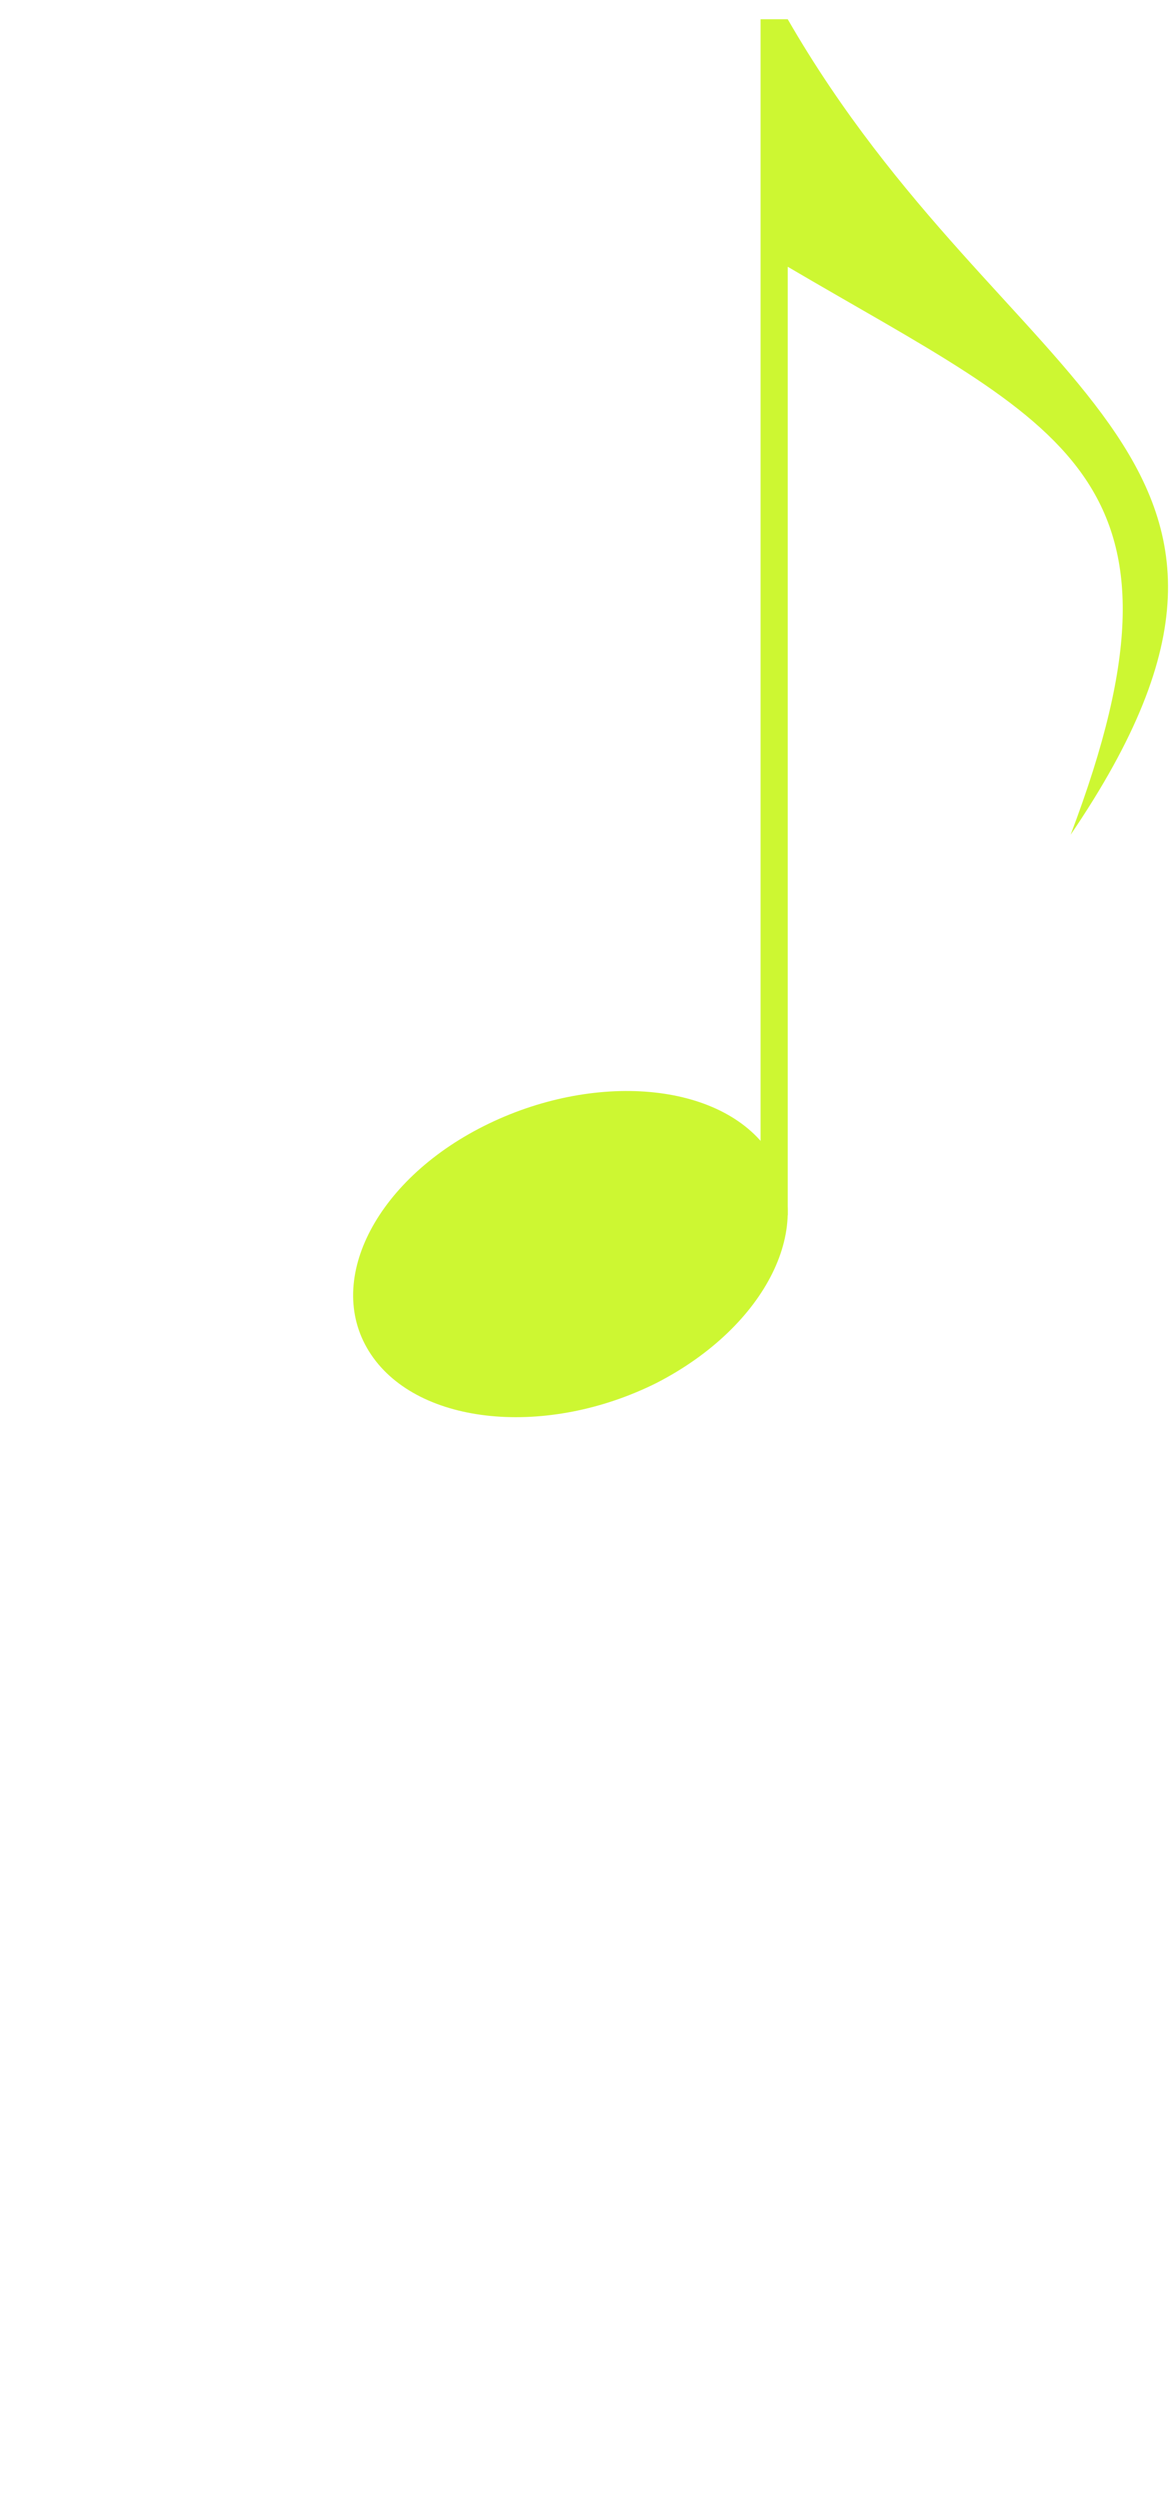
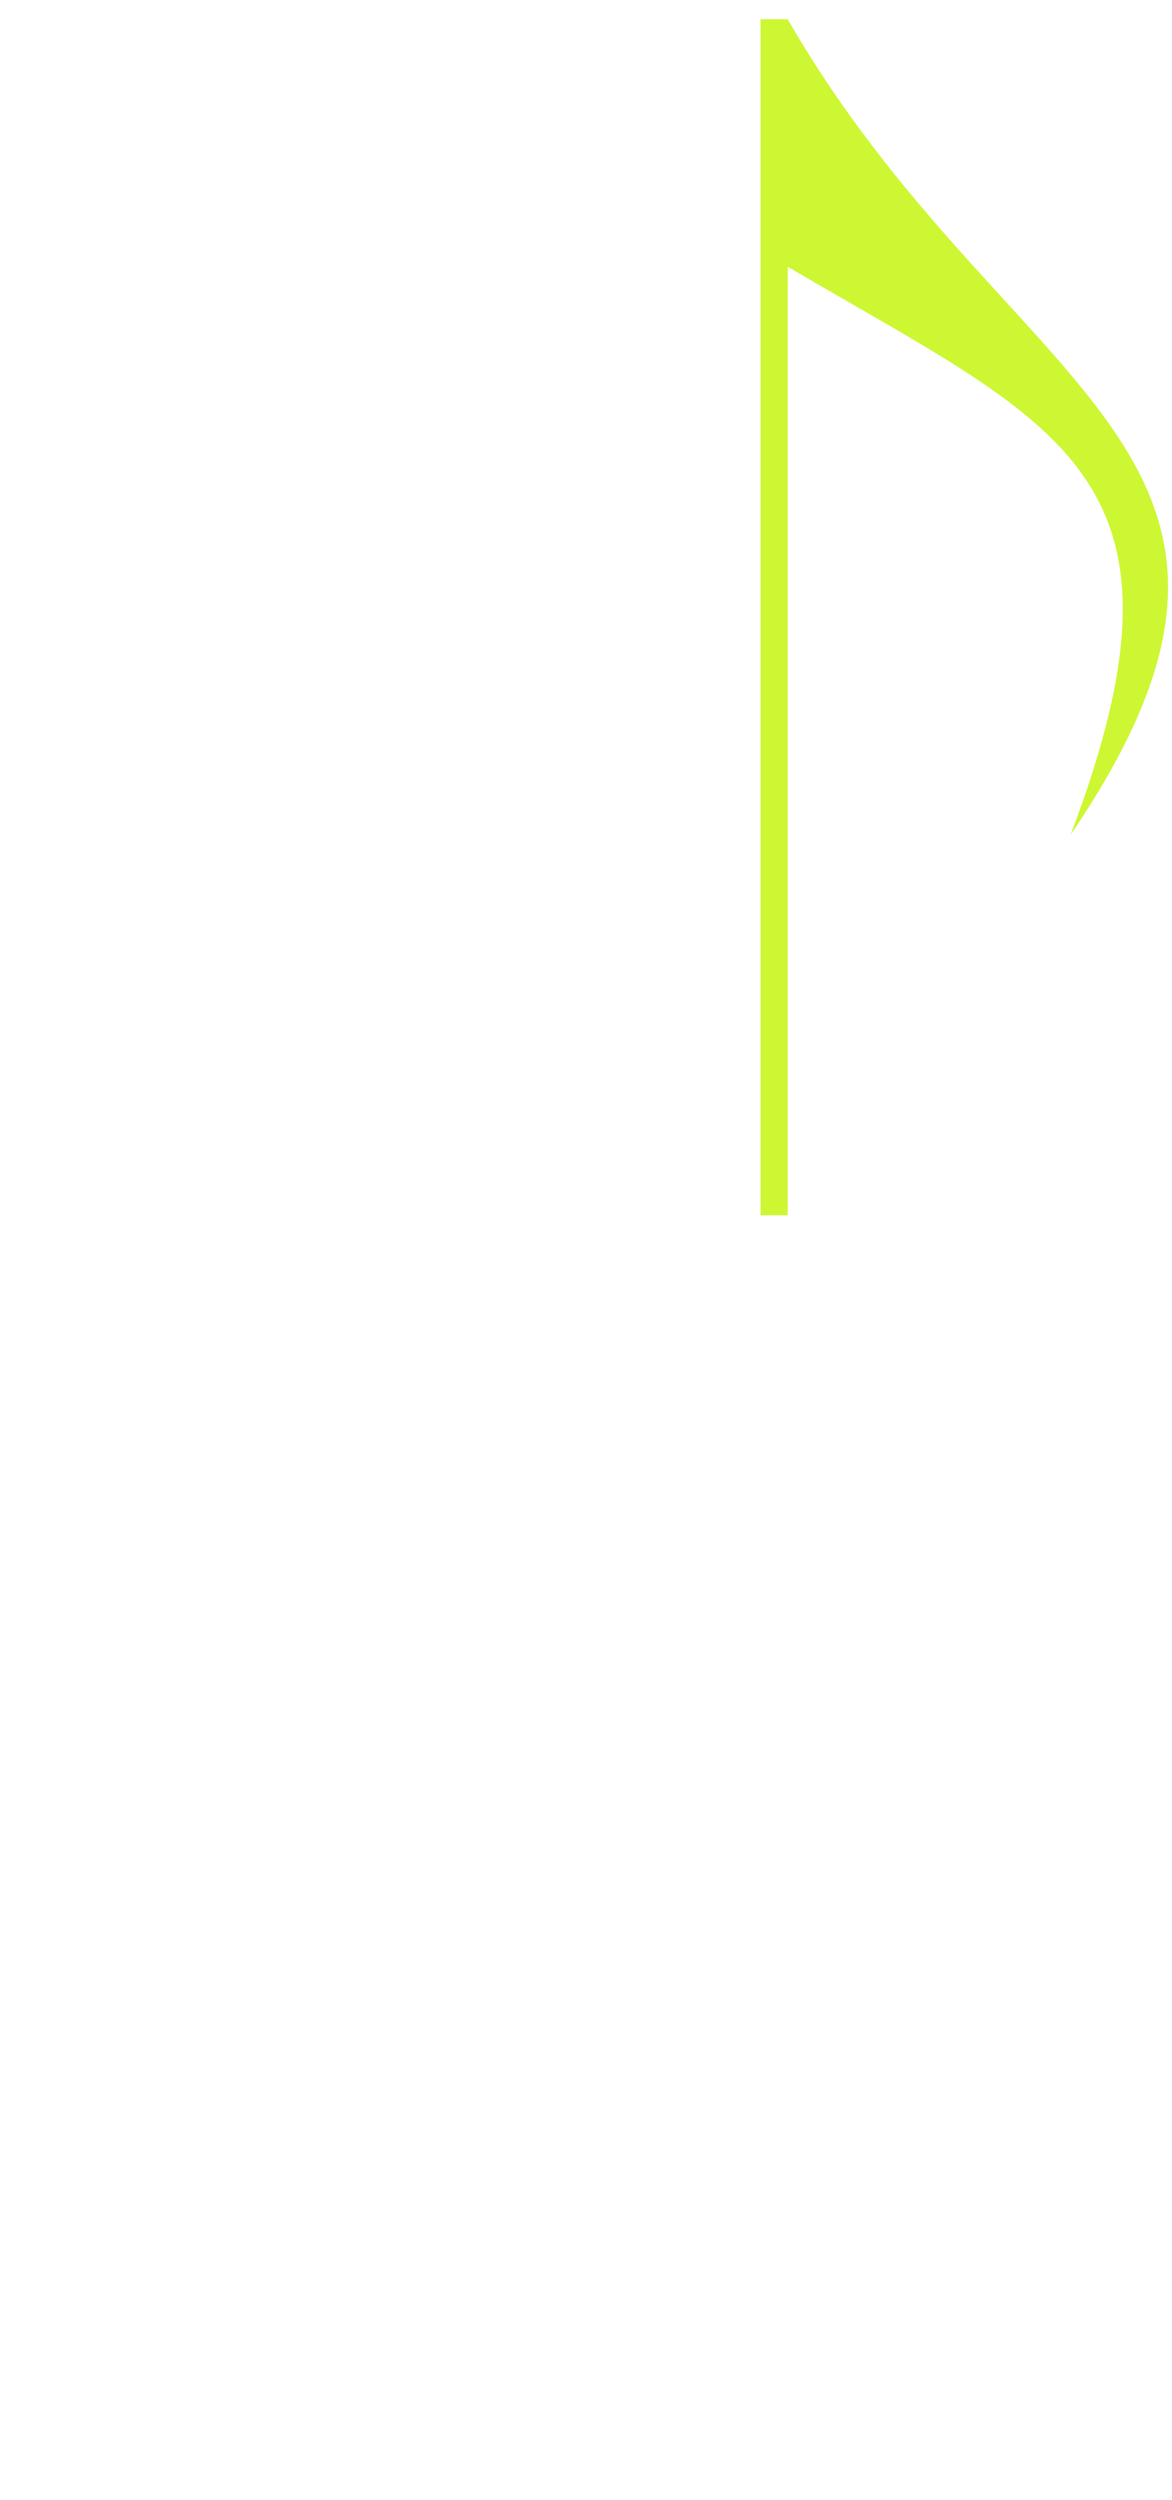
<svg xmlns="http://www.w3.org/2000/svg" width="38" height="81" viewBox="0 0 38 81" fill="none">
  <path d="M25.541 0.624C32.613 12.894 43.22 14.538 34.713 27.046C39.166 15.321 34.374 13.836 25.541 8.643V39.376H24.66V0.624H25.541Z" fill="#CDF732" />
-   <path d="M12.032 43.889C10.479 41.58 12.143 38.261 15.694 36.482C19.244 34.702 23.405 35.039 24.958 37.348C26.512 39.656 24.847 42.975 21.297 44.803C17.746 46.582 13.585 46.197 12.032 43.889V43.889Z" fill="#CDF732" />
</svg>